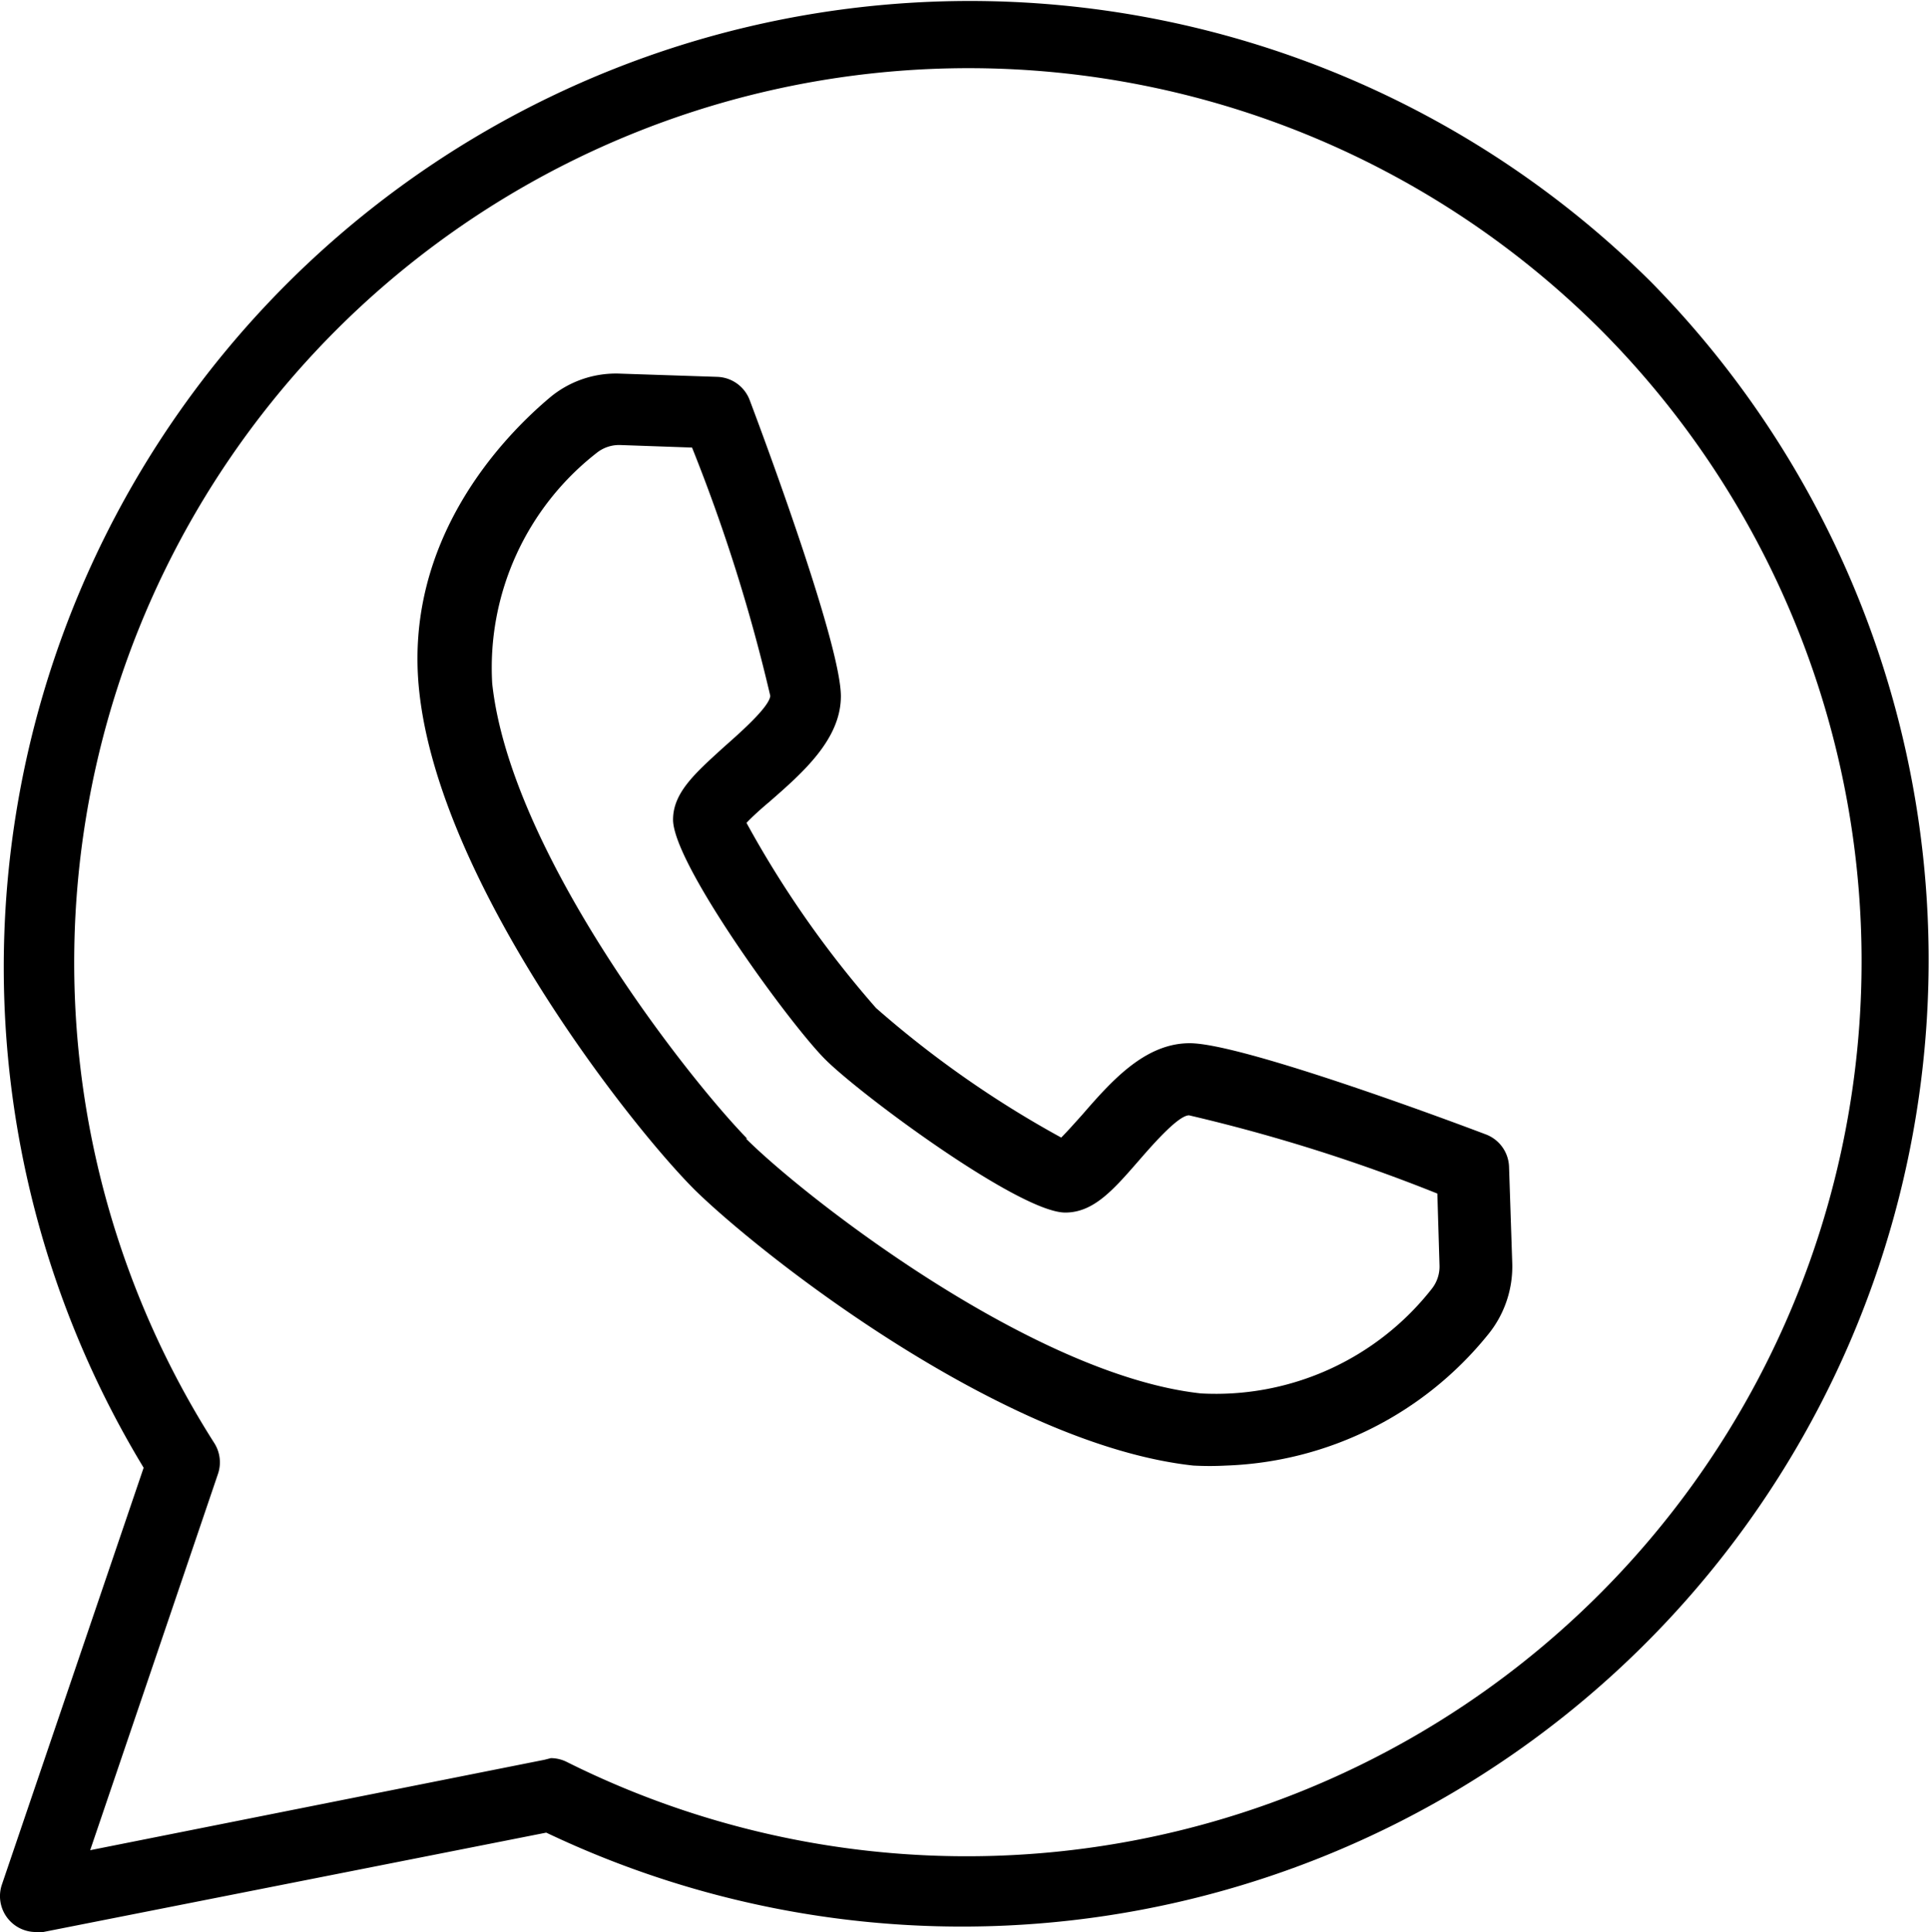
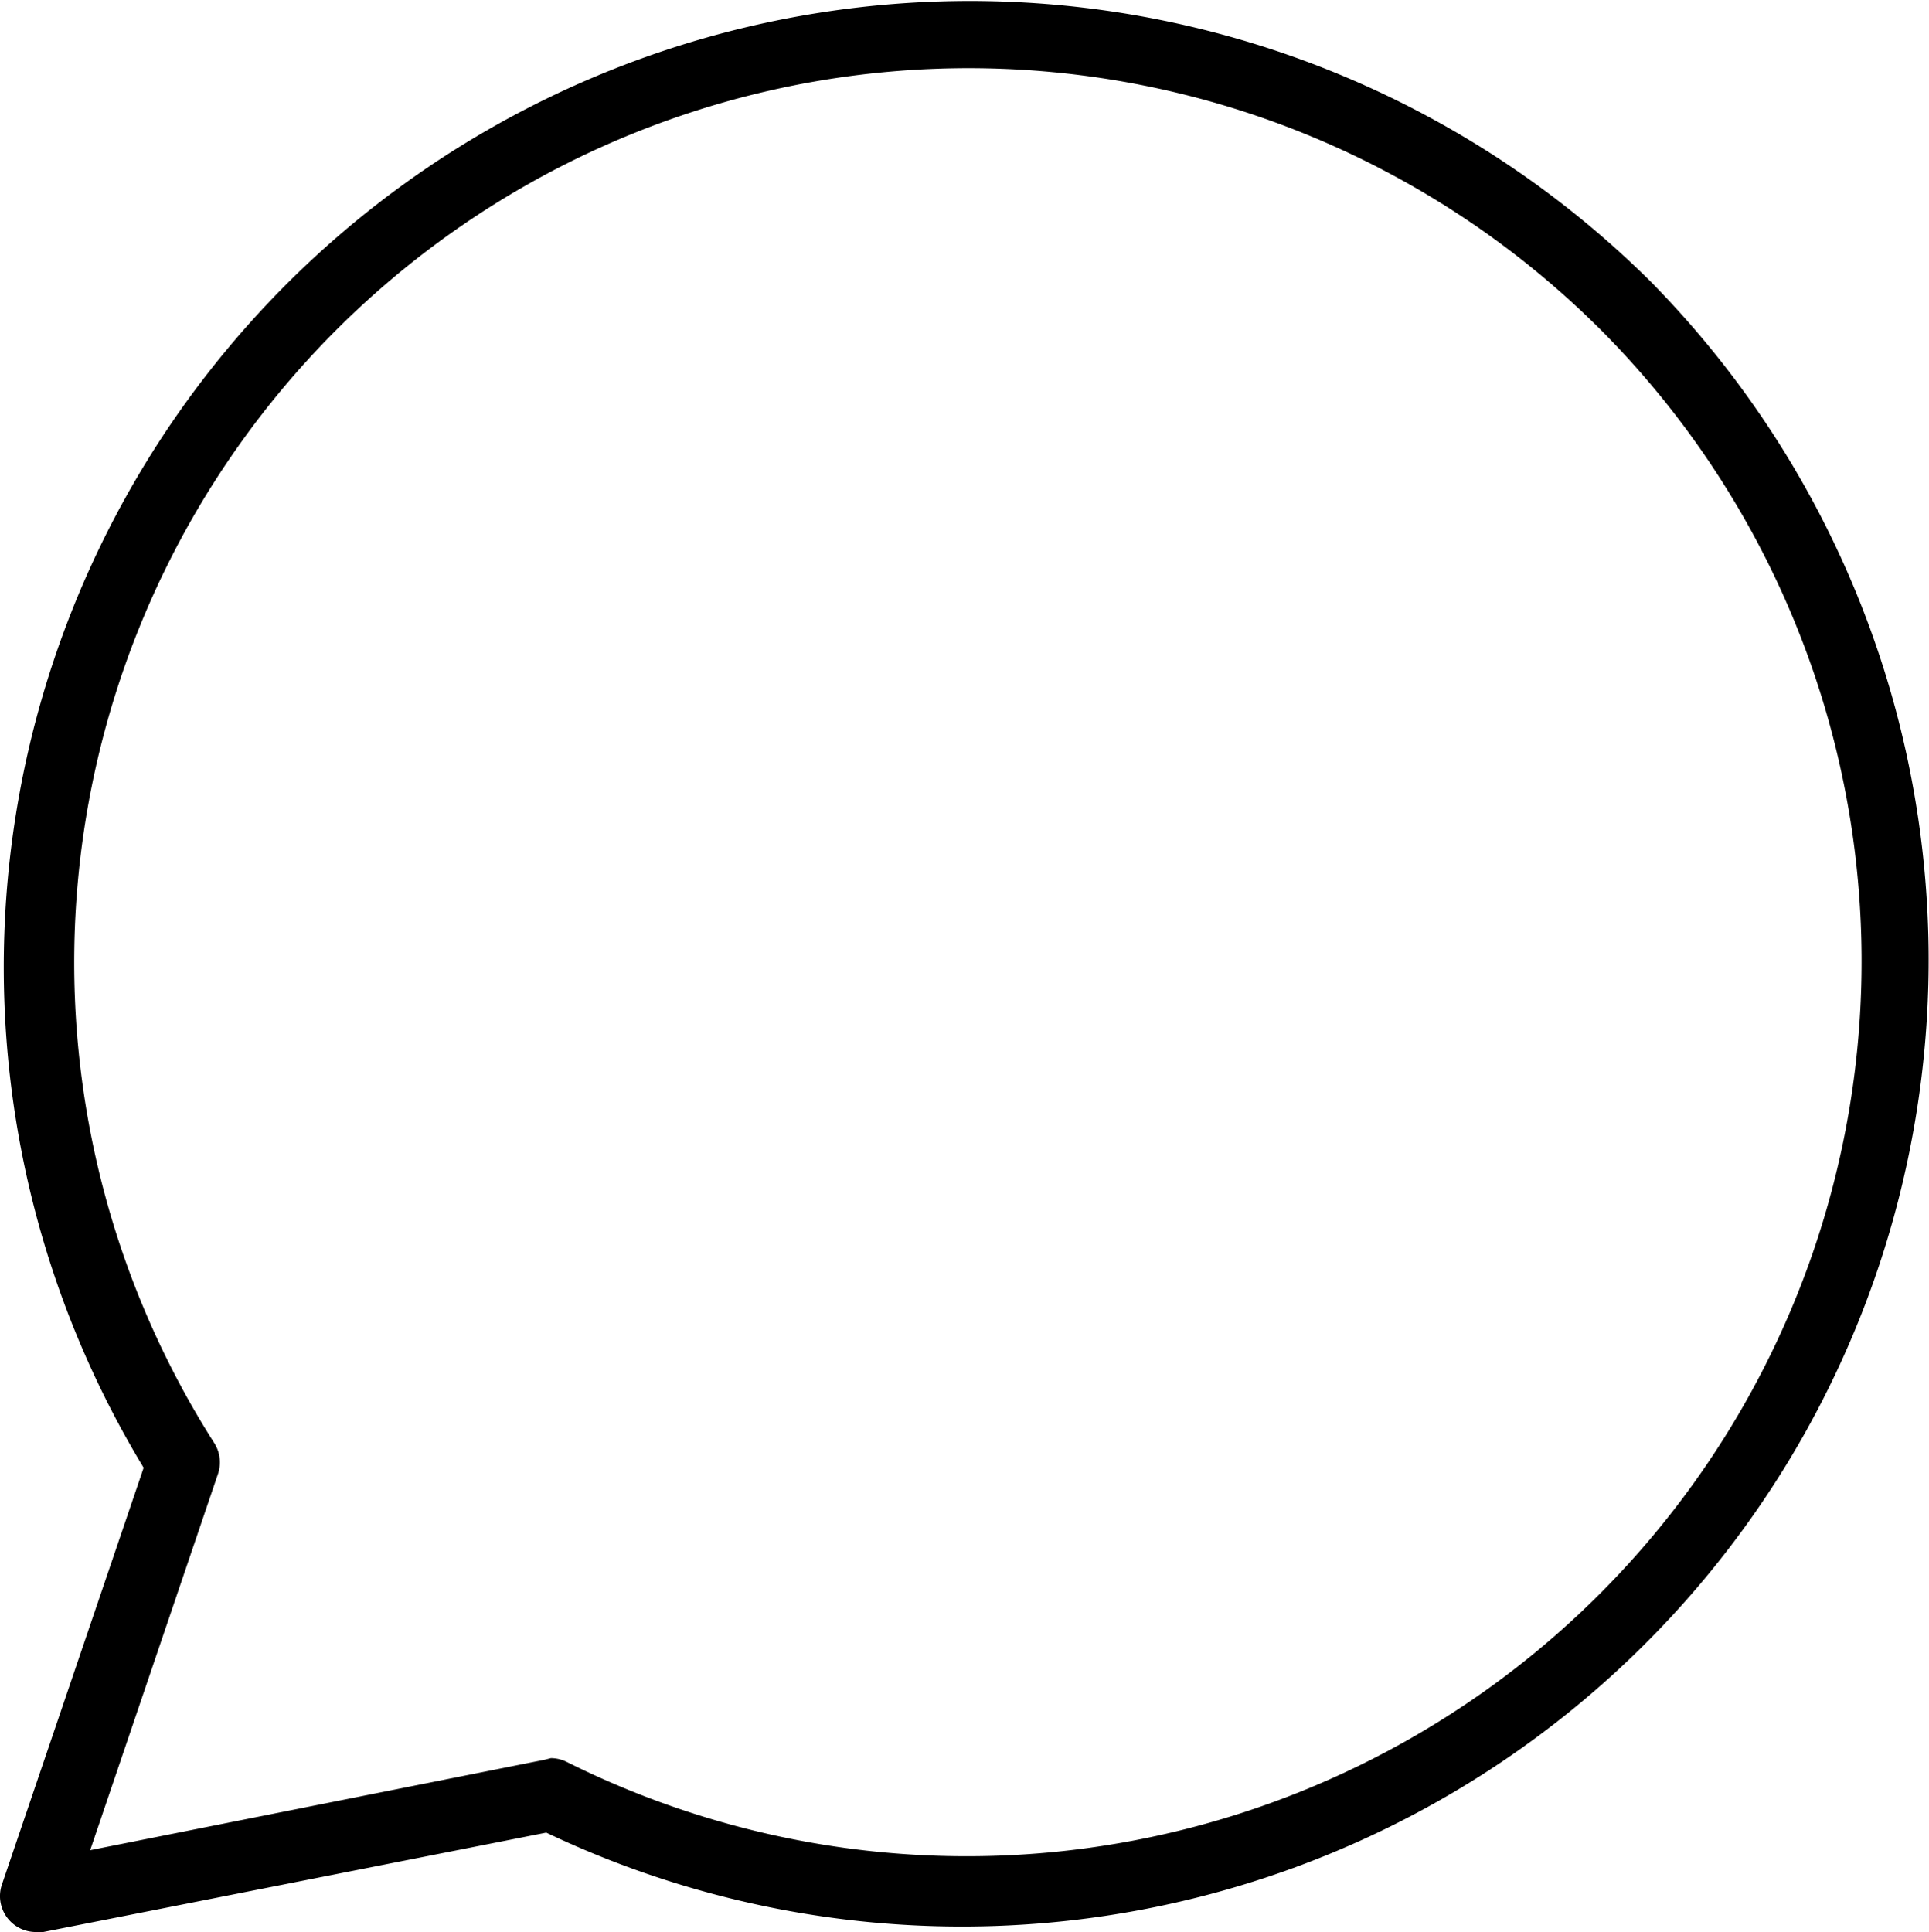
<svg xmlns="http://www.w3.org/2000/svg" width="52.712" height="52.797" viewBox="0 0 52.712 52.797">
  <g id="whats-app-whatsapp-whatsapp-icon" transform="translate(-4.997 -5.155)">
    <path id="Tracciato_1933" data-name="Tracciato 1933" d="M5.98,57.952a.981.981,0,0,1-.932-1.294L8.922,45.264A26.4,26.4,0,0,1,50.1,12.847h0A26.416,26.416,0,0,1,19.924,55.236L6.177,57.952ZM20.051,53.2a.98.98,0,0,1,.441.108A24.455,24.455,0,0,0,48.761,14.191h0a24.44,24.44,0,0,0-37.908,30.4.981.981,0,0,1,.1.843L7.461,55.716l12.414-2.471Z" transform="translate(0 0)" />
-     <path id="Tracciato_1934" data-name="Tracciato 1934" d="M38.731,45.408a8.3,8.3,0,0,1-.9,0c-5.207-.569-11.766-5.717-13.62-7.531h0c-1.814-1.814-6.972-8.413-7.531-13.62-.451-4.157,2.324-6.981,3.54-8.011a2.814,2.814,0,0,1,1.961-.677l2.647.088a.981.981,0,0,1,.882.637c.588,1.559,2.491,6.746,2.491,8.089,0,1.177-1.039,2.089-1.961,2.893-.2.167-.461.4-.618.569a28.181,28.181,0,0,0,3.54,5.06,28.21,28.21,0,0,0,5.06,3.54c.167-.167.4-.431.569-.618.8-.922,1.716-1.961,2.942-1.961,1.343,0,6.53,1.9,8.089,2.491a.981.981,0,0,1,.637.882l.088,2.647a2.942,2.942,0,0,1-.677,1.961A9.629,9.629,0,0,1,38.731,45.408ZM25.6,36.465c1.618,1.618,7.844,6.472,12.443,6.972a7.5,7.5,0,0,0,6.3-2.853.981.981,0,0,0,.216-.647L44.5,37.975a46.723,46.723,0,0,0-6.785-2.138c-.314,0-1.088.912-1.422,1.294-.667.765-1.2,1.363-1.961,1.363-1.245,0-5.589-3.216-6.56-4.187s-4.157-5.344-4.157-6.55c0-.735.6-1.265,1.363-1.961.373-.333,1.265-1.1,1.294-1.422a46.771,46.771,0,0,0-2.138-6.785l-1.961-.069a.981.981,0,0,0-.647.216,7.442,7.442,0,0,0-2.853,6.3c.5,4.628,5.354,10.786,6.972,12.443ZM34.427,36.465Z" transform="translate(-0.226 -0.203)" />
  </g>
</svg>